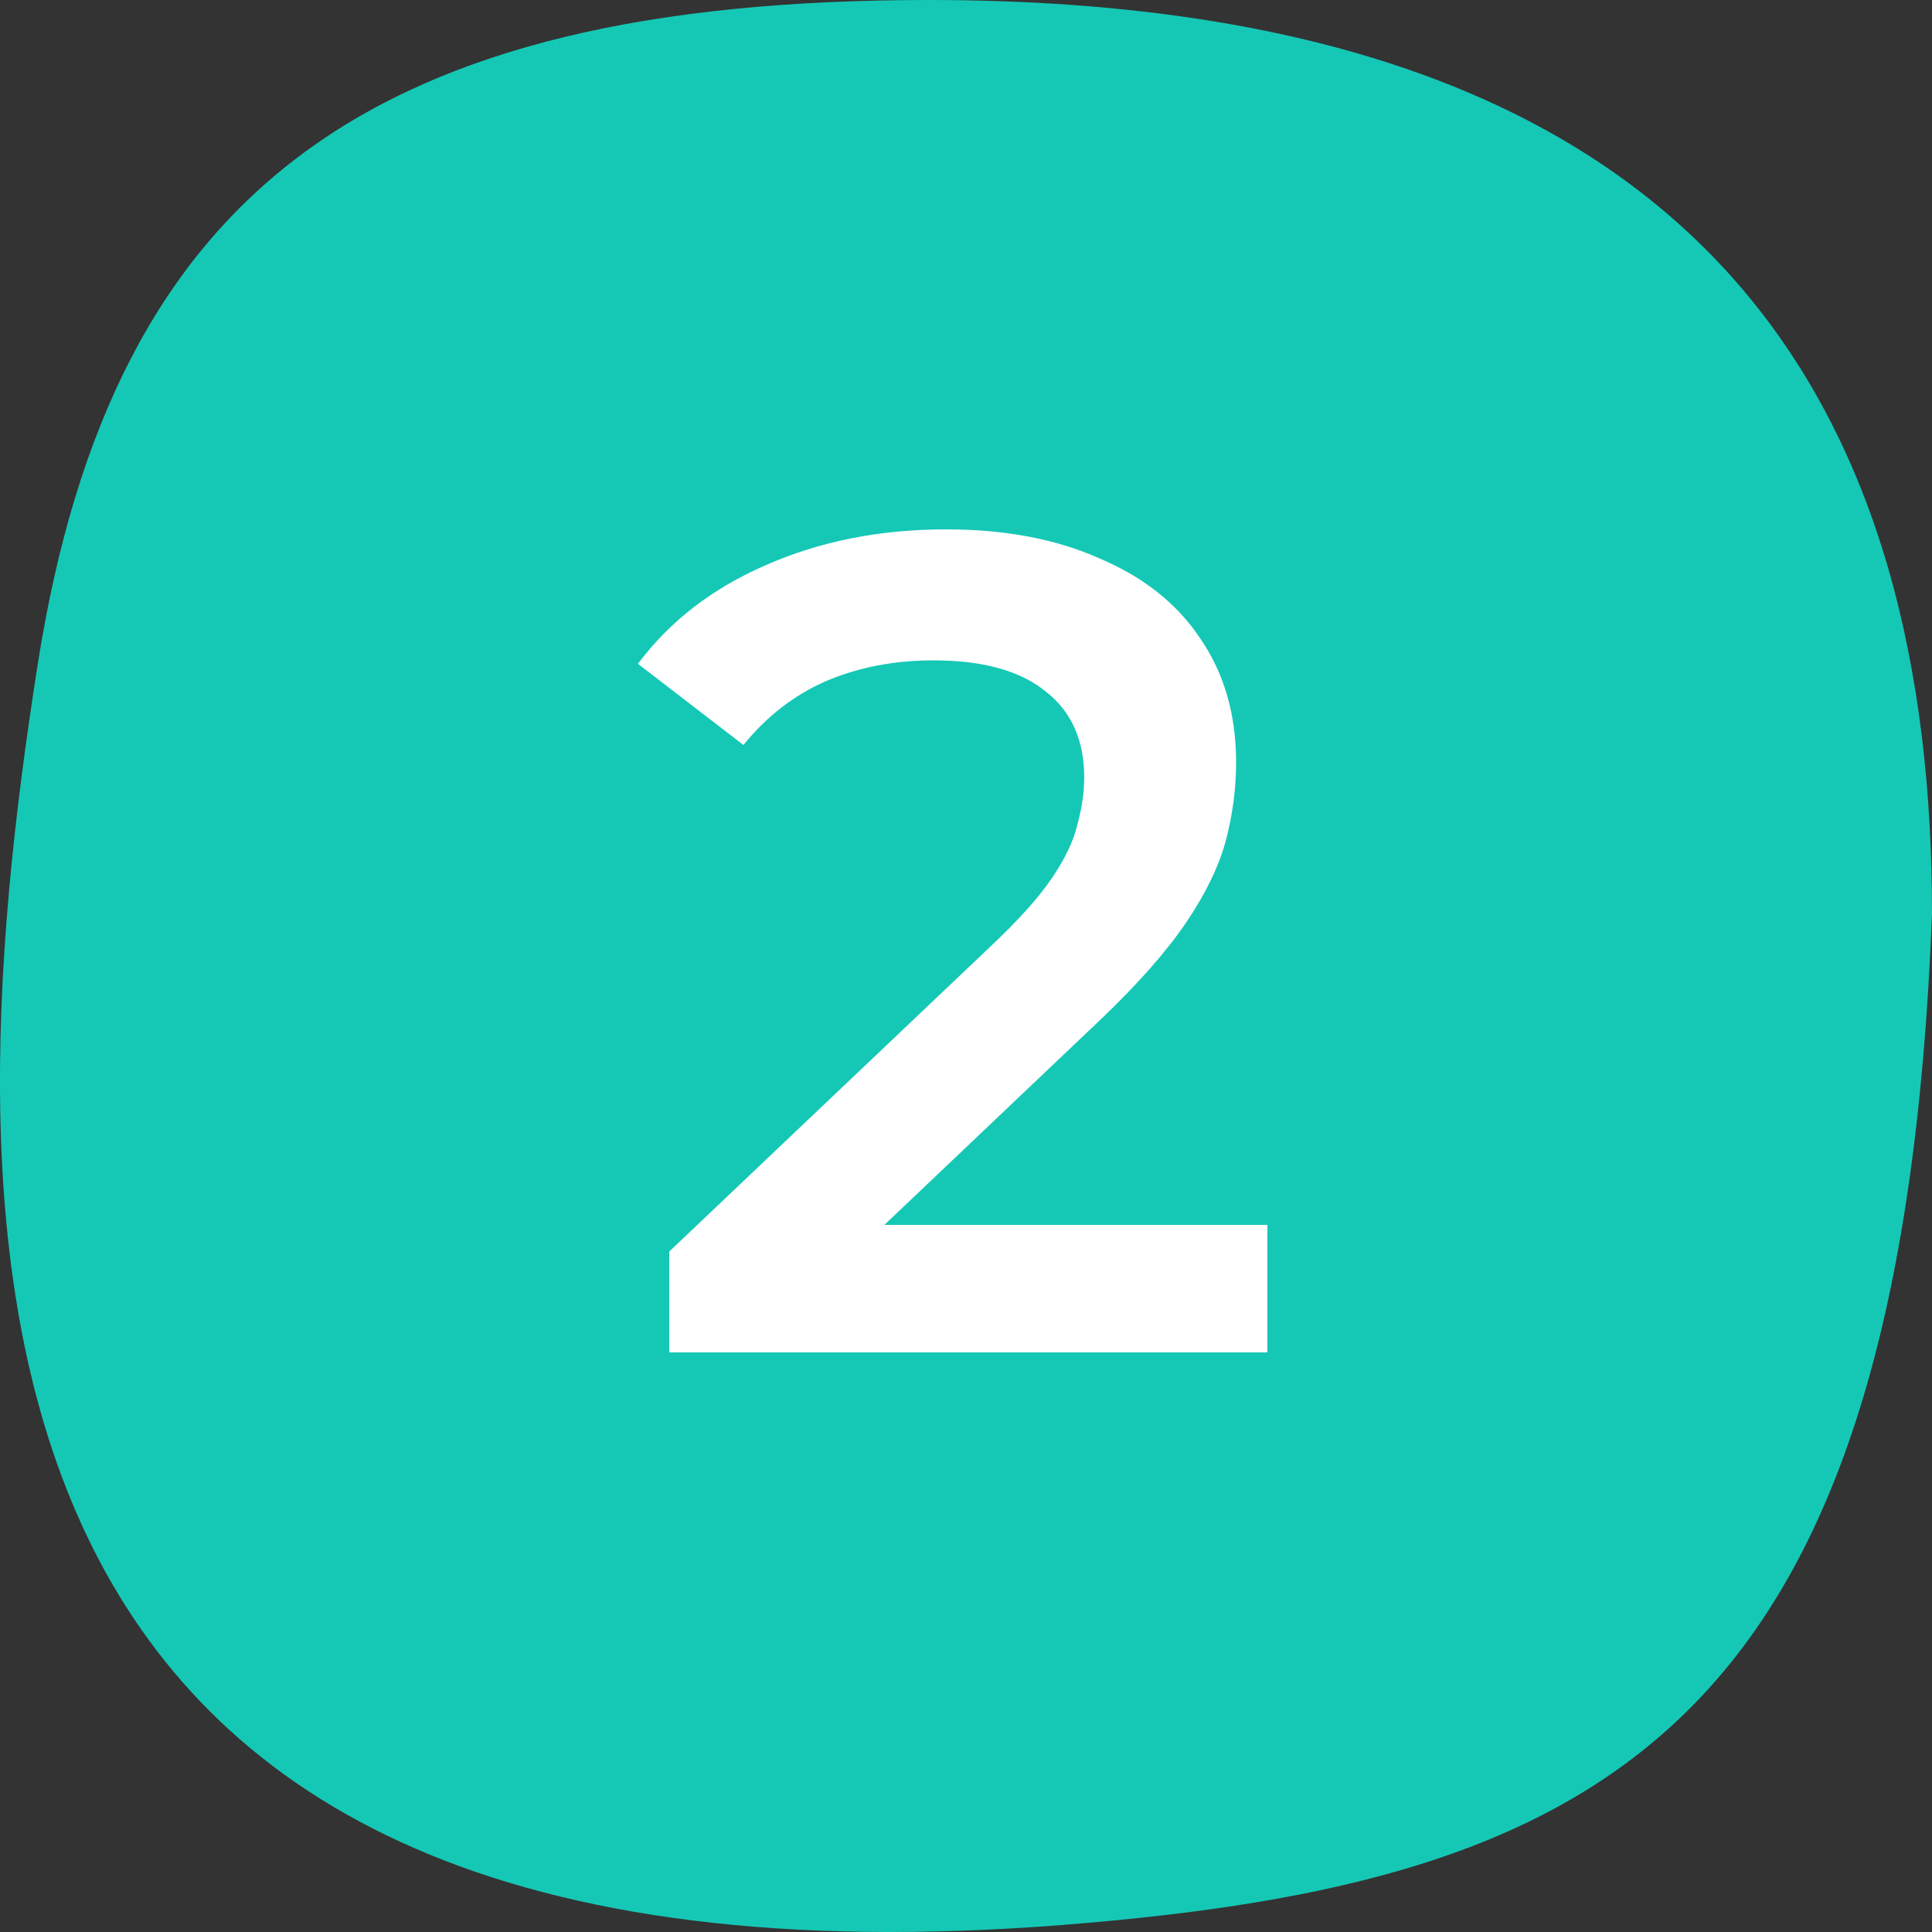
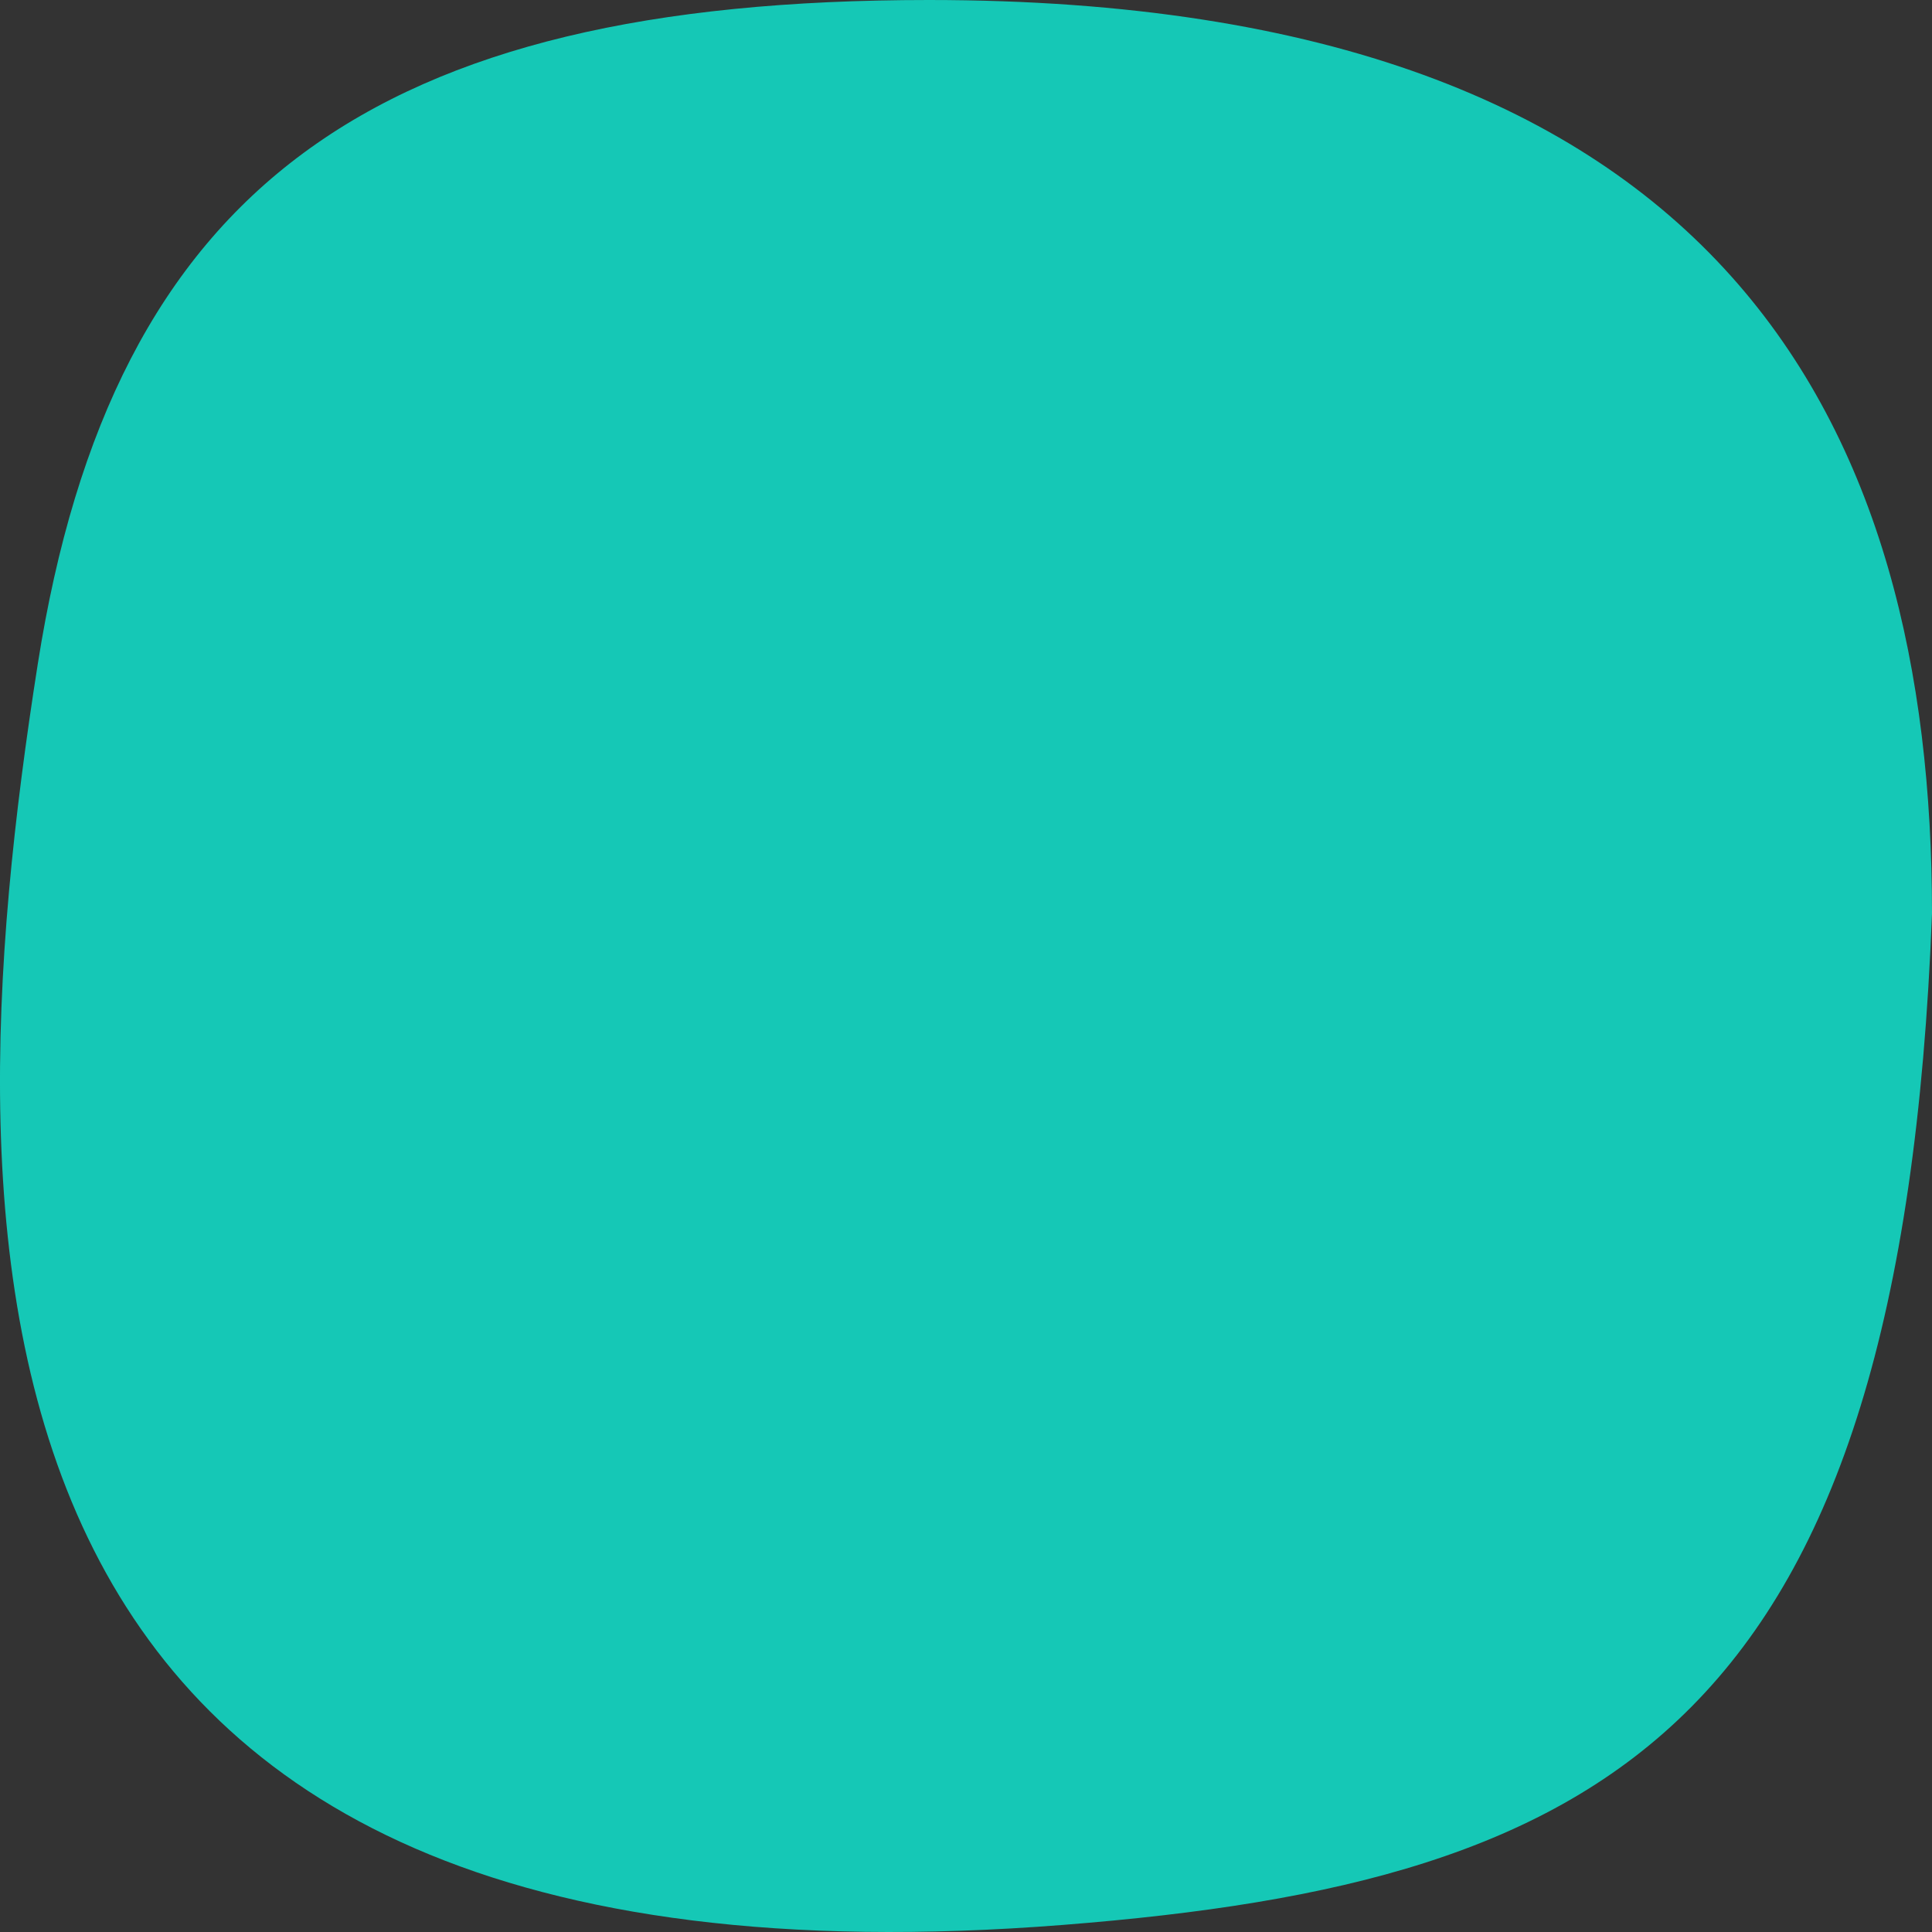
<svg xmlns="http://www.w3.org/2000/svg" width="40" height="40" viewBox="0 0 40 40" fill="none">
  <rect x="0" y="0" width="40" height="40" fill="#333333" stroke="none" />
-   <path d="M40 18.913C39.357 35.667 33.378 38.961 21.998 39.854C-1.275 41.68 -1.146 26.011 0.782 13.748C2.338 3.858 7.756 0 19.228 0C35.821 -1.25941e-06 40 8.93 40 18.913Z" fill="#15C8B6" />
-   <path d="M13.856 28V25.912L20.528 19.576C21.088 19.048 21.504 18.584 21.776 18.184C22.048 17.784 22.224 17.416 22.304 17.08C22.4 16.728 22.448 16.4 22.448 16.096C22.448 15.328 22.184 14.736 21.656 14.32C21.128 13.888 20.352 13.672 19.328 13.672C18.512 13.672 17.768 13.816 17.096 14.104C16.44 14.392 15.872 14.832 15.392 15.424L13.208 13.744C13.864 12.864 14.744 12.184 15.848 11.704C16.968 11.208 18.216 10.96 19.592 10.96C20.808 10.96 21.864 11.16 22.76 11.56C23.672 11.944 24.368 12.496 24.848 13.216C25.344 13.936 25.592 14.792 25.592 15.784C25.592 16.328 25.52 16.872 25.376 17.416C25.232 17.944 24.96 18.504 24.56 19.096C24.16 19.688 23.576 20.352 22.808 21.088L17.072 26.536L16.424 25.36H26.24V28H13.856Z" fill="white" />
+   <path d="M40 18.913C39.357 35.667 33.378 38.961 21.998 39.854C-1.275 41.68 -1.146 26.011 0.782 13.748C2.338 3.858 7.756 0 19.228 0C35.821 -1.25941e-06 40 8.93 40 18.913" fill="#15C8B6" />
</svg>